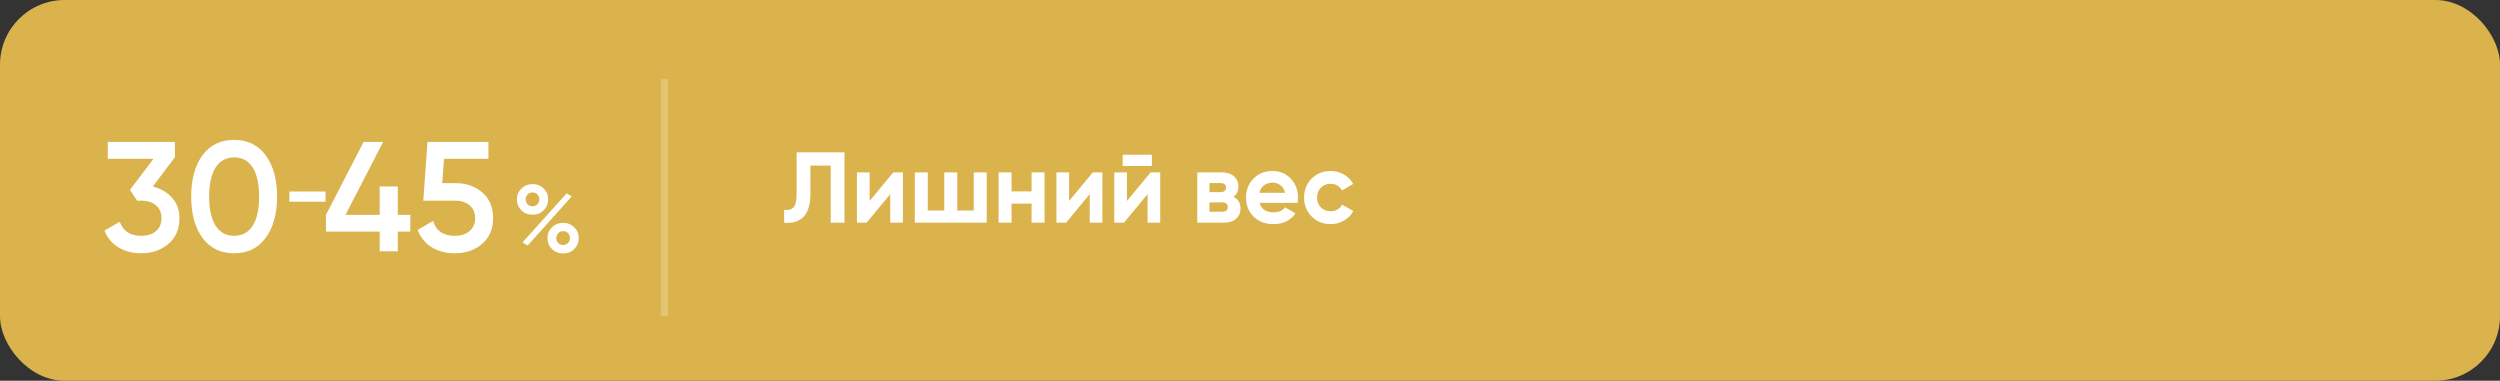
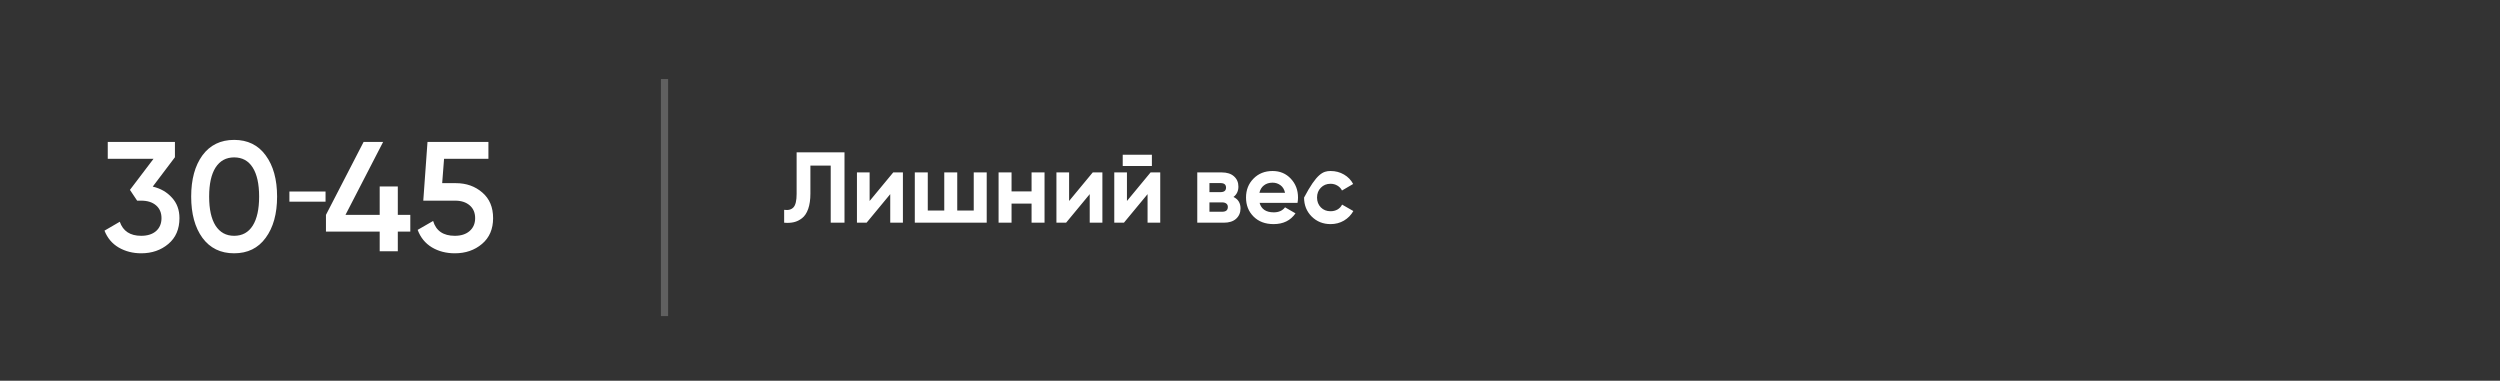
<svg xmlns="http://www.w3.org/2000/svg" width="348" height="53" viewBox="0 0 348 53" fill="none">
  <rect x="0" y="0" width="348" height="53" fill="#333333" stroke="none" />
-   <rect width="348" height="53" rx="9" fill="#DBB34C" />
  <path d="M21.262 25.974C22.364 26.235 23.255 26.75 23.937 27.518C24.632 28.272 24.98 29.221 24.98 30.367C24.98 31.889 24.466 33.084 23.436 33.954C22.407 34.824 21.146 35.259 19.653 35.259C18.494 35.259 17.45 34.991 16.522 34.454C15.609 33.918 14.949 33.135 14.544 32.106L16.674 30.867C17.124 32.171 18.117 32.824 19.653 32.824C20.523 32.824 21.211 32.606 21.719 32.171C22.226 31.722 22.48 31.12 22.48 30.367C22.48 29.613 22.226 29.018 21.719 28.584C21.211 28.149 20.523 27.931 19.653 27.931H19.088L18.088 26.431L21.371 22.104H15V19.756H24.35V21.887L21.262 25.974ZM36.983 33.106C35.94 34.541 34.475 35.259 32.591 35.259C30.707 35.259 29.235 34.541 28.177 33.106C27.134 31.671 26.612 29.758 26.612 27.366C26.612 24.974 27.134 23.061 28.177 21.626C29.235 20.191 30.707 19.473 32.591 19.473C34.475 19.473 35.94 20.191 36.983 21.626C38.041 23.061 38.571 24.974 38.571 27.366C38.571 29.758 38.041 31.671 36.983 33.106ZM32.591 32.824C33.722 32.824 34.584 32.352 35.178 31.41C35.773 30.468 36.07 29.12 36.07 27.366C36.07 25.612 35.773 24.264 35.178 23.322C34.584 22.38 33.722 21.909 32.591 21.909C31.475 21.909 30.613 22.38 30.004 23.322C29.409 24.264 29.112 25.612 29.112 27.366C29.112 29.12 29.409 30.468 30.004 31.41C30.613 32.352 31.475 32.824 32.591 32.824ZM57.115 29.91V32.236H55.375V34.976H52.853V32.236H45.373V29.91L50.614 19.756H53.331L48.091 29.91H52.853V25.953H55.375V29.91H57.115ZM63.465 25.496C64.915 25.496 66.14 25.931 67.14 26.801C68.14 27.656 68.64 28.845 68.64 30.367C68.64 31.889 68.126 33.084 67.096 33.954C66.067 34.824 64.806 35.259 63.313 35.259C62.11 35.259 61.045 34.983 60.117 34.432C59.189 33.867 58.53 33.055 58.138 31.997L60.291 30.758C60.697 32.135 61.704 32.824 63.313 32.824C64.168 32.824 64.85 32.606 65.357 32.171C65.879 31.722 66.14 31.12 66.14 30.367C66.14 29.613 65.886 29.018 65.379 28.584C64.871 28.149 64.197 27.931 63.357 27.931H58.921L59.508 19.756H67.988V22.104H61.813L61.552 25.496H63.465Z" fill="white" />
  <path d="M40.285 28.073V26.659H45.316V28.073H40.285Z" fill="white" />
-   <path d="M75.675 29.275C75.267 29.683 74.752 29.887 74.131 29.887C73.51 29.887 72.991 29.683 72.573 29.275C72.156 28.858 71.948 28.352 71.948 27.757C71.948 27.163 72.156 26.661 72.573 26.253C72.991 25.836 73.51 25.627 74.131 25.627C74.752 25.627 75.267 25.831 75.675 26.24C76.092 26.648 76.301 27.154 76.301 27.757C76.301 28.352 76.092 28.858 75.675 29.275ZM74.118 28.716C74.402 28.716 74.632 28.623 74.81 28.436C74.987 28.25 75.076 28.024 75.076 27.757C75.076 27.482 74.987 27.252 74.81 27.065C74.632 26.879 74.402 26.786 74.118 26.786C73.843 26.786 73.616 26.879 73.439 27.065C73.261 27.252 73.172 27.482 73.172 27.757C73.172 28.024 73.261 28.25 73.439 28.436C73.616 28.623 73.843 28.716 74.118 28.716ZM72.733 33.748L78.87 26.919L79.589 27.331L73.452 34.174L72.733 33.748ZM78.391 35.279C77.77 35.279 77.251 35.075 76.833 34.666C76.416 34.249 76.208 33.743 76.208 33.149C76.208 32.554 76.416 32.053 76.833 31.645C77.251 31.227 77.77 31.019 78.391 31.019C79.003 31.019 79.518 31.227 79.935 31.645C80.352 32.053 80.561 32.554 80.561 33.149C80.561 33.743 80.352 34.249 79.935 34.666C79.518 35.075 79.003 35.279 78.391 35.279ZM78.378 34.107C78.662 34.107 78.892 34.014 79.07 33.828C79.247 33.641 79.336 33.415 79.336 33.149C79.336 32.874 79.247 32.643 79.07 32.456C78.892 32.27 78.662 32.177 78.378 32.177C78.102 32.177 77.876 32.27 77.699 32.456C77.521 32.643 77.432 32.874 77.432 33.149C77.432 33.415 77.521 33.641 77.699 33.828C77.876 34.014 78.102 34.107 78.378 34.107Z" fill="white" />
-   <path d="M109.154 31V29.208C109.733 29.292 110.167 29.175 110.456 28.858C110.745 28.541 110.89 27.92 110.89 26.996V21.2H117.554V31H115.636V23.048H112.808V26.94C112.808 27.789 112.705 28.503 112.5 29.082C112.295 29.661 112.01 30.09 111.646 30.37C111.291 30.65 110.909 30.837 110.498 30.93C110.097 31.023 109.649 31.047 109.154 31ZM124.341 24H125.685V31H123.921V27.024L120.631 31H119.287V24H121.051V27.976L124.341 24ZM135.544 24H137.35V31H127.34V24H129.146V29.306H131.442V24H133.248V29.306H135.544V24ZM143.594 24H145.4V31H143.594V28.34H140.808V31H139.002V24H140.808V26.646H143.594V24ZM152.109 24H153.453V31H151.689V27.024L148.399 31H147.055V24H148.819V27.976L152.109 24ZM156.283 23.104V21.536H160.343V23.104H156.283ZM160.161 24H161.505V31H159.741V27.024L156.451 31H155.107V24H156.871V27.976L160.161 24ZM171.7 27.416C172.353 27.733 172.68 28.265 172.68 29.012C172.68 29.6 172.475 30.081 172.064 30.454C171.663 30.818 171.089 31 170.342 31H166.66V24H170.062C170.799 24 171.369 24.182 171.77 24.546C172.181 24.91 172.386 25.386 172.386 25.974C172.386 26.59 172.157 27.071 171.7 27.416ZM169.894 25.484H168.354V26.744H169.894C170.407 26.744 170.664 26.534 170.664 26.114C170.664 25.694 170.407 25.484 169.894 25.484ZM170.132 29.474C170.655 29.474 170.916 29.25 170.916 28.802C170.916 28.606 170.846 28.452 170.706 28.34C170.566 28.228 170.375 28.172 170.132 28.172H168.354V29.474H170.132ZM175.336 28.242C175.579 29.119 176.237 29.558 177.31 29.558C178.001 29.558 178.524 29.325 178.878 28.858L180.334 29.698C179.644 30.697 178.626 31.196 177.282 31.196C176.125 31.196 175.196 30.846 174.496 30.146C173.796 29.446 173.446 28.564 173.446 27.5C173.446 26.445 173.792 25.568 174.482 24.868C175.173 24.159 176.06 23.804 177.142 23.804C178.169 23.804 179.014 24.159 179.676 24.868C180.348 25.577 180.684 26.455 180.684 27.5C180.684 27.733 180.661 27.981 180.614 28.242H175.336ZM175.308 26.842H178.878C178.776 26.366 178.561 26.011 178.234 25.778C177.917 25.545 177.553 25.428 177.142 25.428C176.657 25.428 176.256 25.554 175.938 25.806C175.621 26.049 175.411 26.394 175.308 26.842ZM185.222 31.196C184.168 31.196 183.286 30.841 182.576 30.132C181.876 29.423 181.526 28.545 181.526 27.5C181.526 26.455 181.876 25.577 182.576 24.868C183.286 24.159 184.168 23.804 185.222 23.804C185.904 23.804 186.524 23.967 187.084 24.294C187.644 24.621 188.069 25.059 188.358 25.61L186.804 26.52C186.664 26.231 186.45 26.002 186.16 25.834C185.88 25.666 185.563 25.582 185.208 25.582C184.667 25.582 184.219 25.764 183.864 26.128C183.51 26.483 183.332 26.94 183.332 27.5C183.332 28.051 183.51 28.508 183.864 28.872C184.219 29.227 184.667 29.404 185.208 29.404C185.572 29.404 185.894 29.325 186.174 29.166C186.464 28.998 186.678 28.769 186.818 28.48L188.386 29.376C188.078 29.927 187.644 30.37 187.084 30.706C186.524 31.033 185.904 31.196 185.222 31.196Z" fill="white" />
+   <path d="M109.154 31V29.208C109.733 29.292 110.167 29.175 110.456 28.858C110.745 28.541 110.89 27.92 110.89 26.996V21.2H117.554V31H115.636V23.048H112.808V26.94C112.808 27.789 112.705 28.503 112.5 29.082C112.295 29.661 112.01 30.09 111.646 30.37C111.291 30.65 110.909 30.837 110.498 30.93C110.097 31.023 109.649 31.047 109.154 31ZM124.341 24H125.685V31H123.921V27.024L120.631 31H119.287V24H121.051V27.976L124.341 24ZM135.544 24H137.35V31H127.34V24H129.146V29.306H131.442V24H133.248V29.306H135.544V24ZM143.594 24H145.4V31H143.594V28.34H140.808V31H139.002V24H140.808V26.646H143.594V24ZM152.109 24H153.453V31H151.689V27.024L148.399 31H147.055V24H148.819V27.976L152.109 24ZM156.283 23.104V21.536H160.343V23.104H156.283ZM160.161 24H161.505V31H159.741V27.024L156.451 31H155.107V24H156.871V27.976L160.161 24ZM171.7 27.416C172.353 27.733 172.68 28.265 172.68 29.012C172.68 29.6 172.475 30.081 172.064 30.454C171.663 30.818 171.089 31 170.342 31H166.66V24H170.062C170.799 24 171.369 24.182 171.77 24.546C172.181 24.91 172.386 25.386 172.386 25.974C172.386 26.59 172.157 27.071 171.7 27.416ZM169.894 25.484H168.354V26.744H169.894C170.407 26.744 170.664 26.534 170.664 26.114C170.664 25.694 170.407 25.484 169.894 25.484ZM170.132 29.474C170.655 29.474 170.916 29.25 170.916 28.802C170.916 28.606 170.846 28.452 170.706 28.34C170.566 28.228 170.375 28.172 170.132 28.172H168.354V29.474H170.132ZM175.336 28.242C175.579 29.119 176.237 29.558 177.31 29.558C178.001 29.558 178.524 29.325 178.878 28.858L180.334 29.698C179.644 30.697 178.626 31.196 177.282 31.196C176.125 31.196 175.196 30.846 174.496 30.146C173.796 29.446 173.446 28.564 173.446 27.5C173.446 26.445 173.792 25.568 174.482 24.868C175.173 24.159 176.06 23.804 177.142 23.804C178.169 23.804 179.014 24.159 179.676 24.868C180.348 25.577 180.684 26.455 180.684 27.5C180.684 27.733 180.661 27.981 180.614 28.242H175.336ZM175.308 26.842H178.878C178.776 26.366 178.561 26.011 178.234 25.778C177.917 25.545 177.553 25.428 177.142 25.428C176.657 25.428 176.256 25.554 175.938 25.806C175.621 26.049 175.411 26.394 175.308 26.842ZM185.222 31.196C184.168 31.196 183.286 30.841 182.576 30.132C181.876 29.423 181.526 28.545 181.526 27.5C183.286 24.159 184.168 23.804 185.222 23.804C185.904 23.804 186.524 23.967 187.084 24.294C187.644 24.621 188.069 25.059 188.358 25.61L186.804 26.52C186.664 26.231 186.45 26.002 186.16 25.834C185.88 25.666 185.563 25.582 185.208 25.582C184.667 25.582 184.219 25.764 183.864 26.128C183.51 26.483 183.332 26.94 183.332 27.5C183.332 28.051 183.51 28.508 183.864 28.872C184.219 29.227 184.667 29.404 185.208 29.404C185.572 29.404 185.894 29.325 186.174 29.166C186.464 28.998 186.678 28.769 186.818 28.48L188.386 29.376C188.078 29.927 187.644 30.37 187.084 30.706C186.524 31.033 185.904 31.196 185.222 31.196Z" fill="white" />
  <line x1="92.5" y1="44" x2="92.5" y2="11" stroke="white" stroke-opacity="0.22" />
</svg>